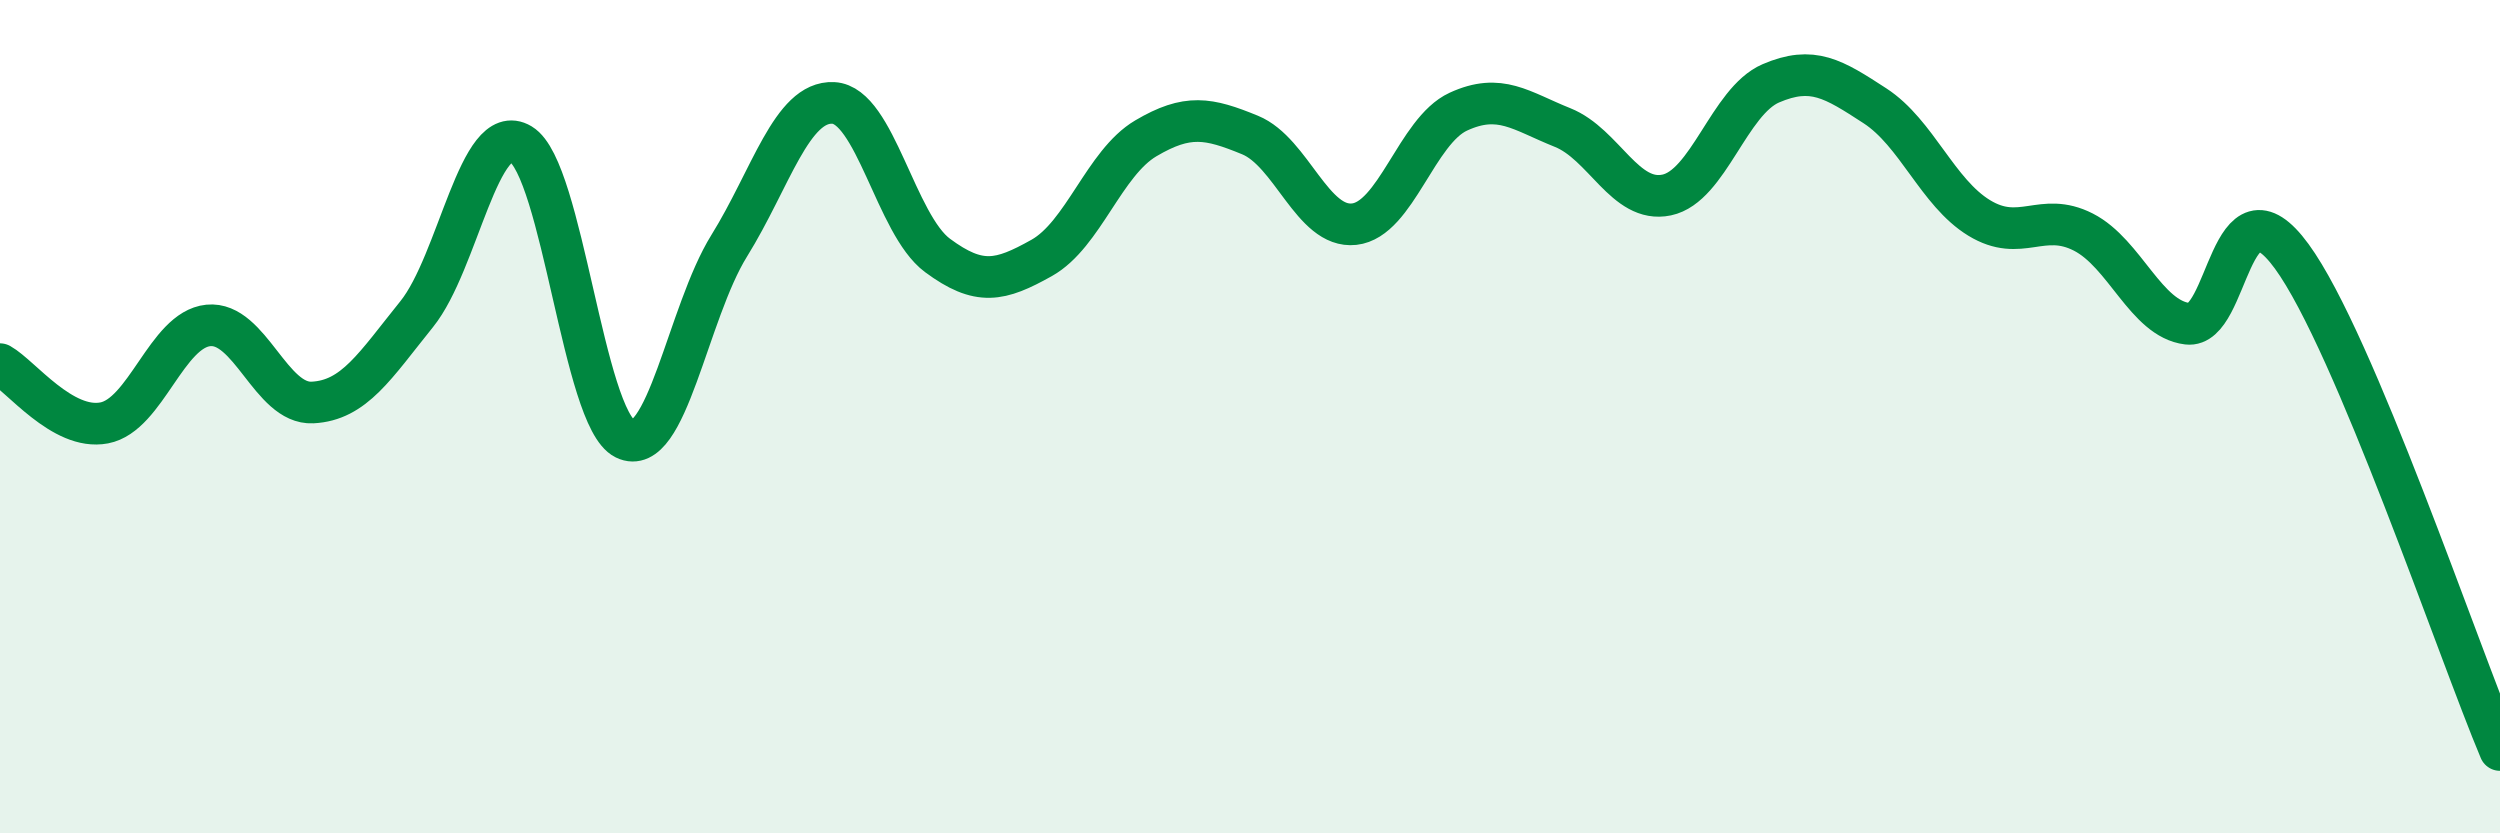
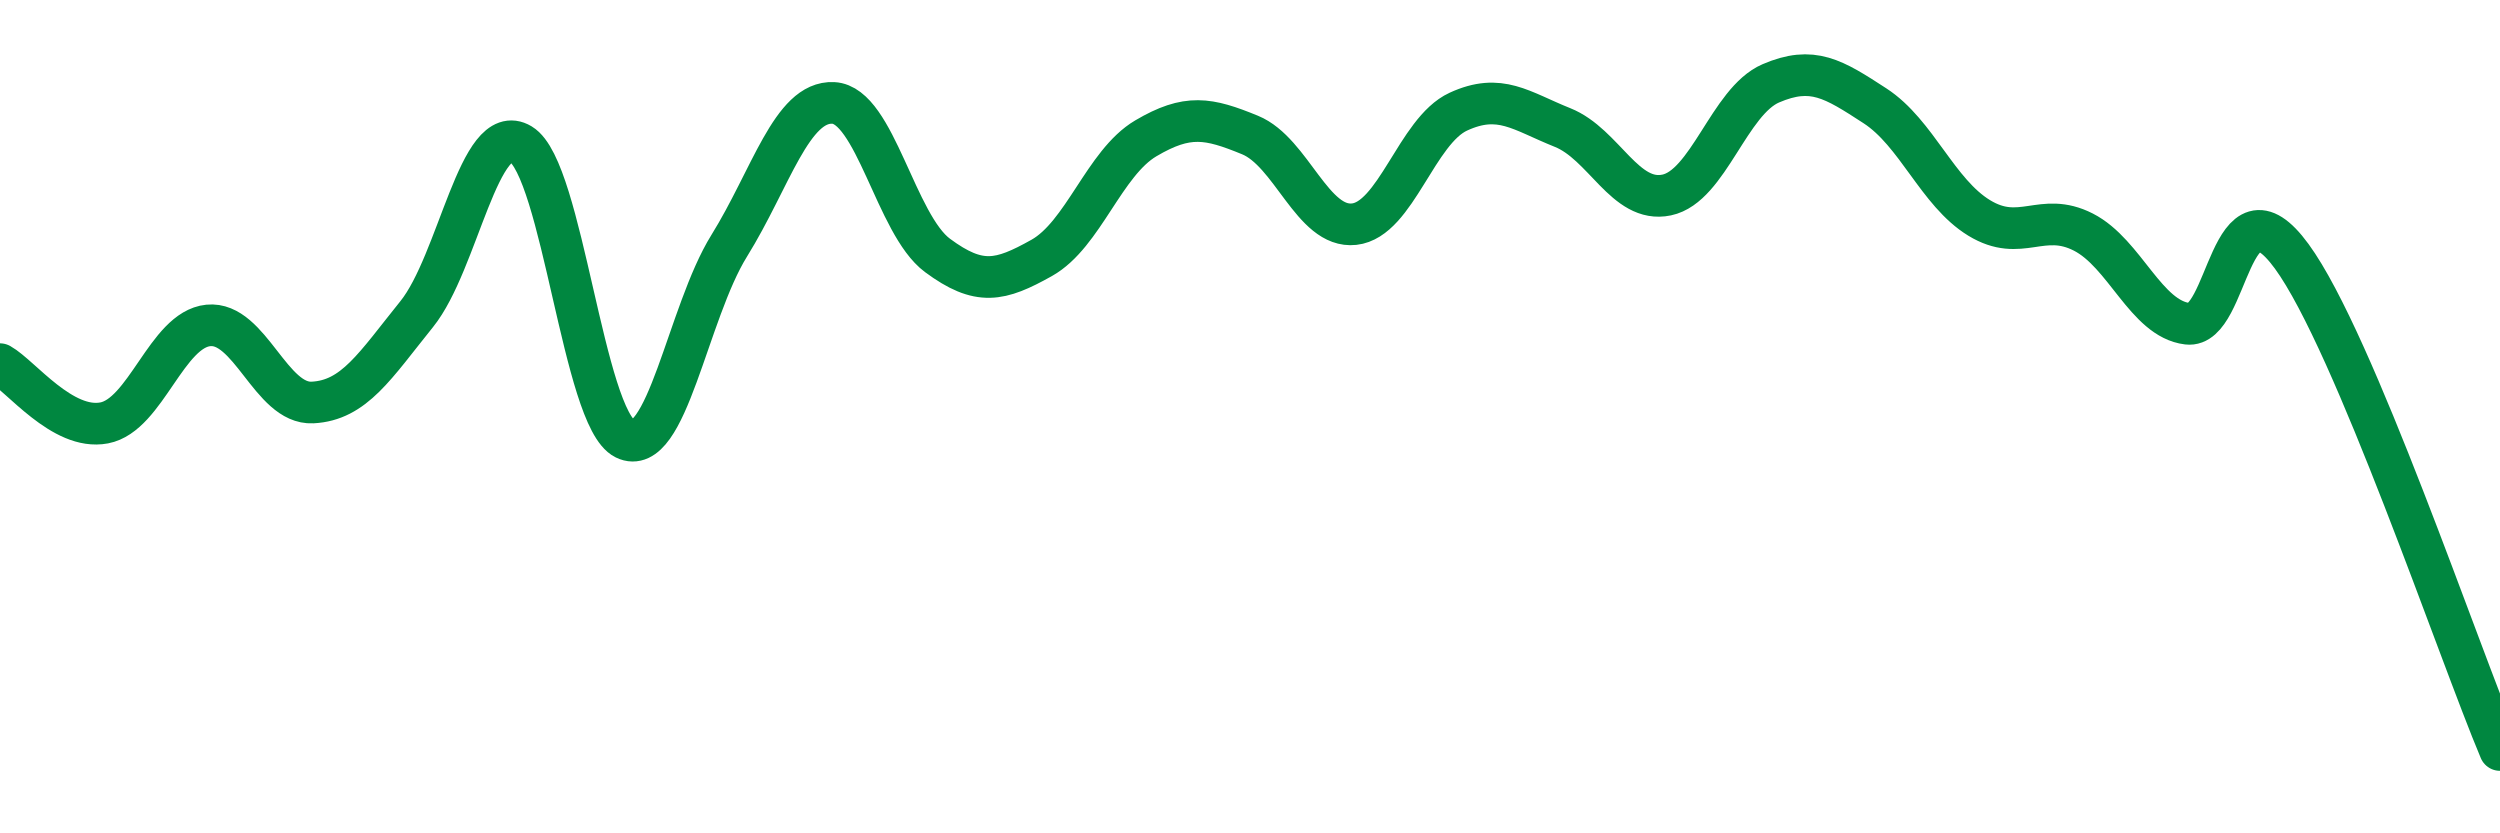
<svg xmlns="http://www.w3.org/2000/svg" width="60" height="20" viewBox="0 0 60 20">
-   <path d="M 0,8.74 C 0.5,9.02 1.5,10.34 2.5,10.15 C 3.5,9.96 4,7.91 5,7.81 C 6,7.71 6.5,9.71 7.5,9.66 C 8.5,9.61 9,8.78 10,7.54 C 11,6.3 11.5,2.86 12.5,3.46 C 13.5,4.06 14,10.04 15,10.53 C 16,11.02 16.5,7.51 17.5,5.9 C 18.5,4.29 19,2.42 20,2.47 C 21,2.52 21.5,5.39 22.5,6.13 C 23.5,6.87 24,6.75 25,6.19 C 26,5.63 26.5,3.91 27.5,3.32 C 28.5,2.73 29,2.83 30,3.24 C 31,3.65 31.5,5.49 32.5,5.38 C 33.5,5.27 34,3.14 35,2.68 C 36,2.22 36.5,2.66 37.5,3.06 C 38.5,3.46 39,4.89 40,4.68 C 41,4.47 41.5,2.43 42.5,2 C 43.5,1.57 44,1.89 45,2.54 C 46,3.19 46.5,4.62 47.5,5.23 C 48.5,5.84 49,5.06 50,5.57 C 51,6.08 51.5,7.65 52.5,7.77 C 53.5,7.89 53.5,4.1 55,6.15 C 56.5,8.2 59,15.63 60,18L60 20L0 20Z" fill="#008740" opacity="0.1" stroke-linecap="round" stroke-linejoin="round" />
  <path d="M 0,8.74 C 0.5,9.02 1.5,10.34 2.5,10.15 C 3.5,9.96 4,7.91 5,7.81 C 6,7.71 6.5,9.71 7.5,9.66 C 8.5,9.61 9,8.78 10,7.54 C 11,6.3 11.5,2.86 12.5,3.46 C 13.5,4.06 14,10.04 15,10.53 C 16,11.02 16.5,7.51 17.5,5.9 C 18.5,4.29 19,2.42 20,2.47 C 21,2.52 21.5,5.39 22.5,6.13 C 23.5,6.87 24,6.75 25,6.19 C 26,5.63 26.5,3.91 27.5,3.32 C 28.5,2.73 29,2.83 30,3.24 C 31,3.65 31.5,5.49 32.5,5.38 C 33.5,5.27 34,3.14 35,2.68 C 36,2.22 36.5,2.66 37.5,3.06 C 38.5,3.46 39,4.89 40,4.68 C 41,4.47 41.5,2.43 42.5,2 C 43.5,1.57 44,1.89 45,2.54 C 46,3.19 46.5,4.62 47.5,5.23 C 48.5,5.84 49,5.06 50,5.57 C 51,6.08 51.5,7.65 52.5,7.77 C 53.5,7.89 53.5,4.1 55,6.15 C 56.5,8.2 59,15.63 60,18" stroke="#008740" stroke-width="1" fill="none" stroke-linecap="round" stroke-linejoin="round" />
</svg>